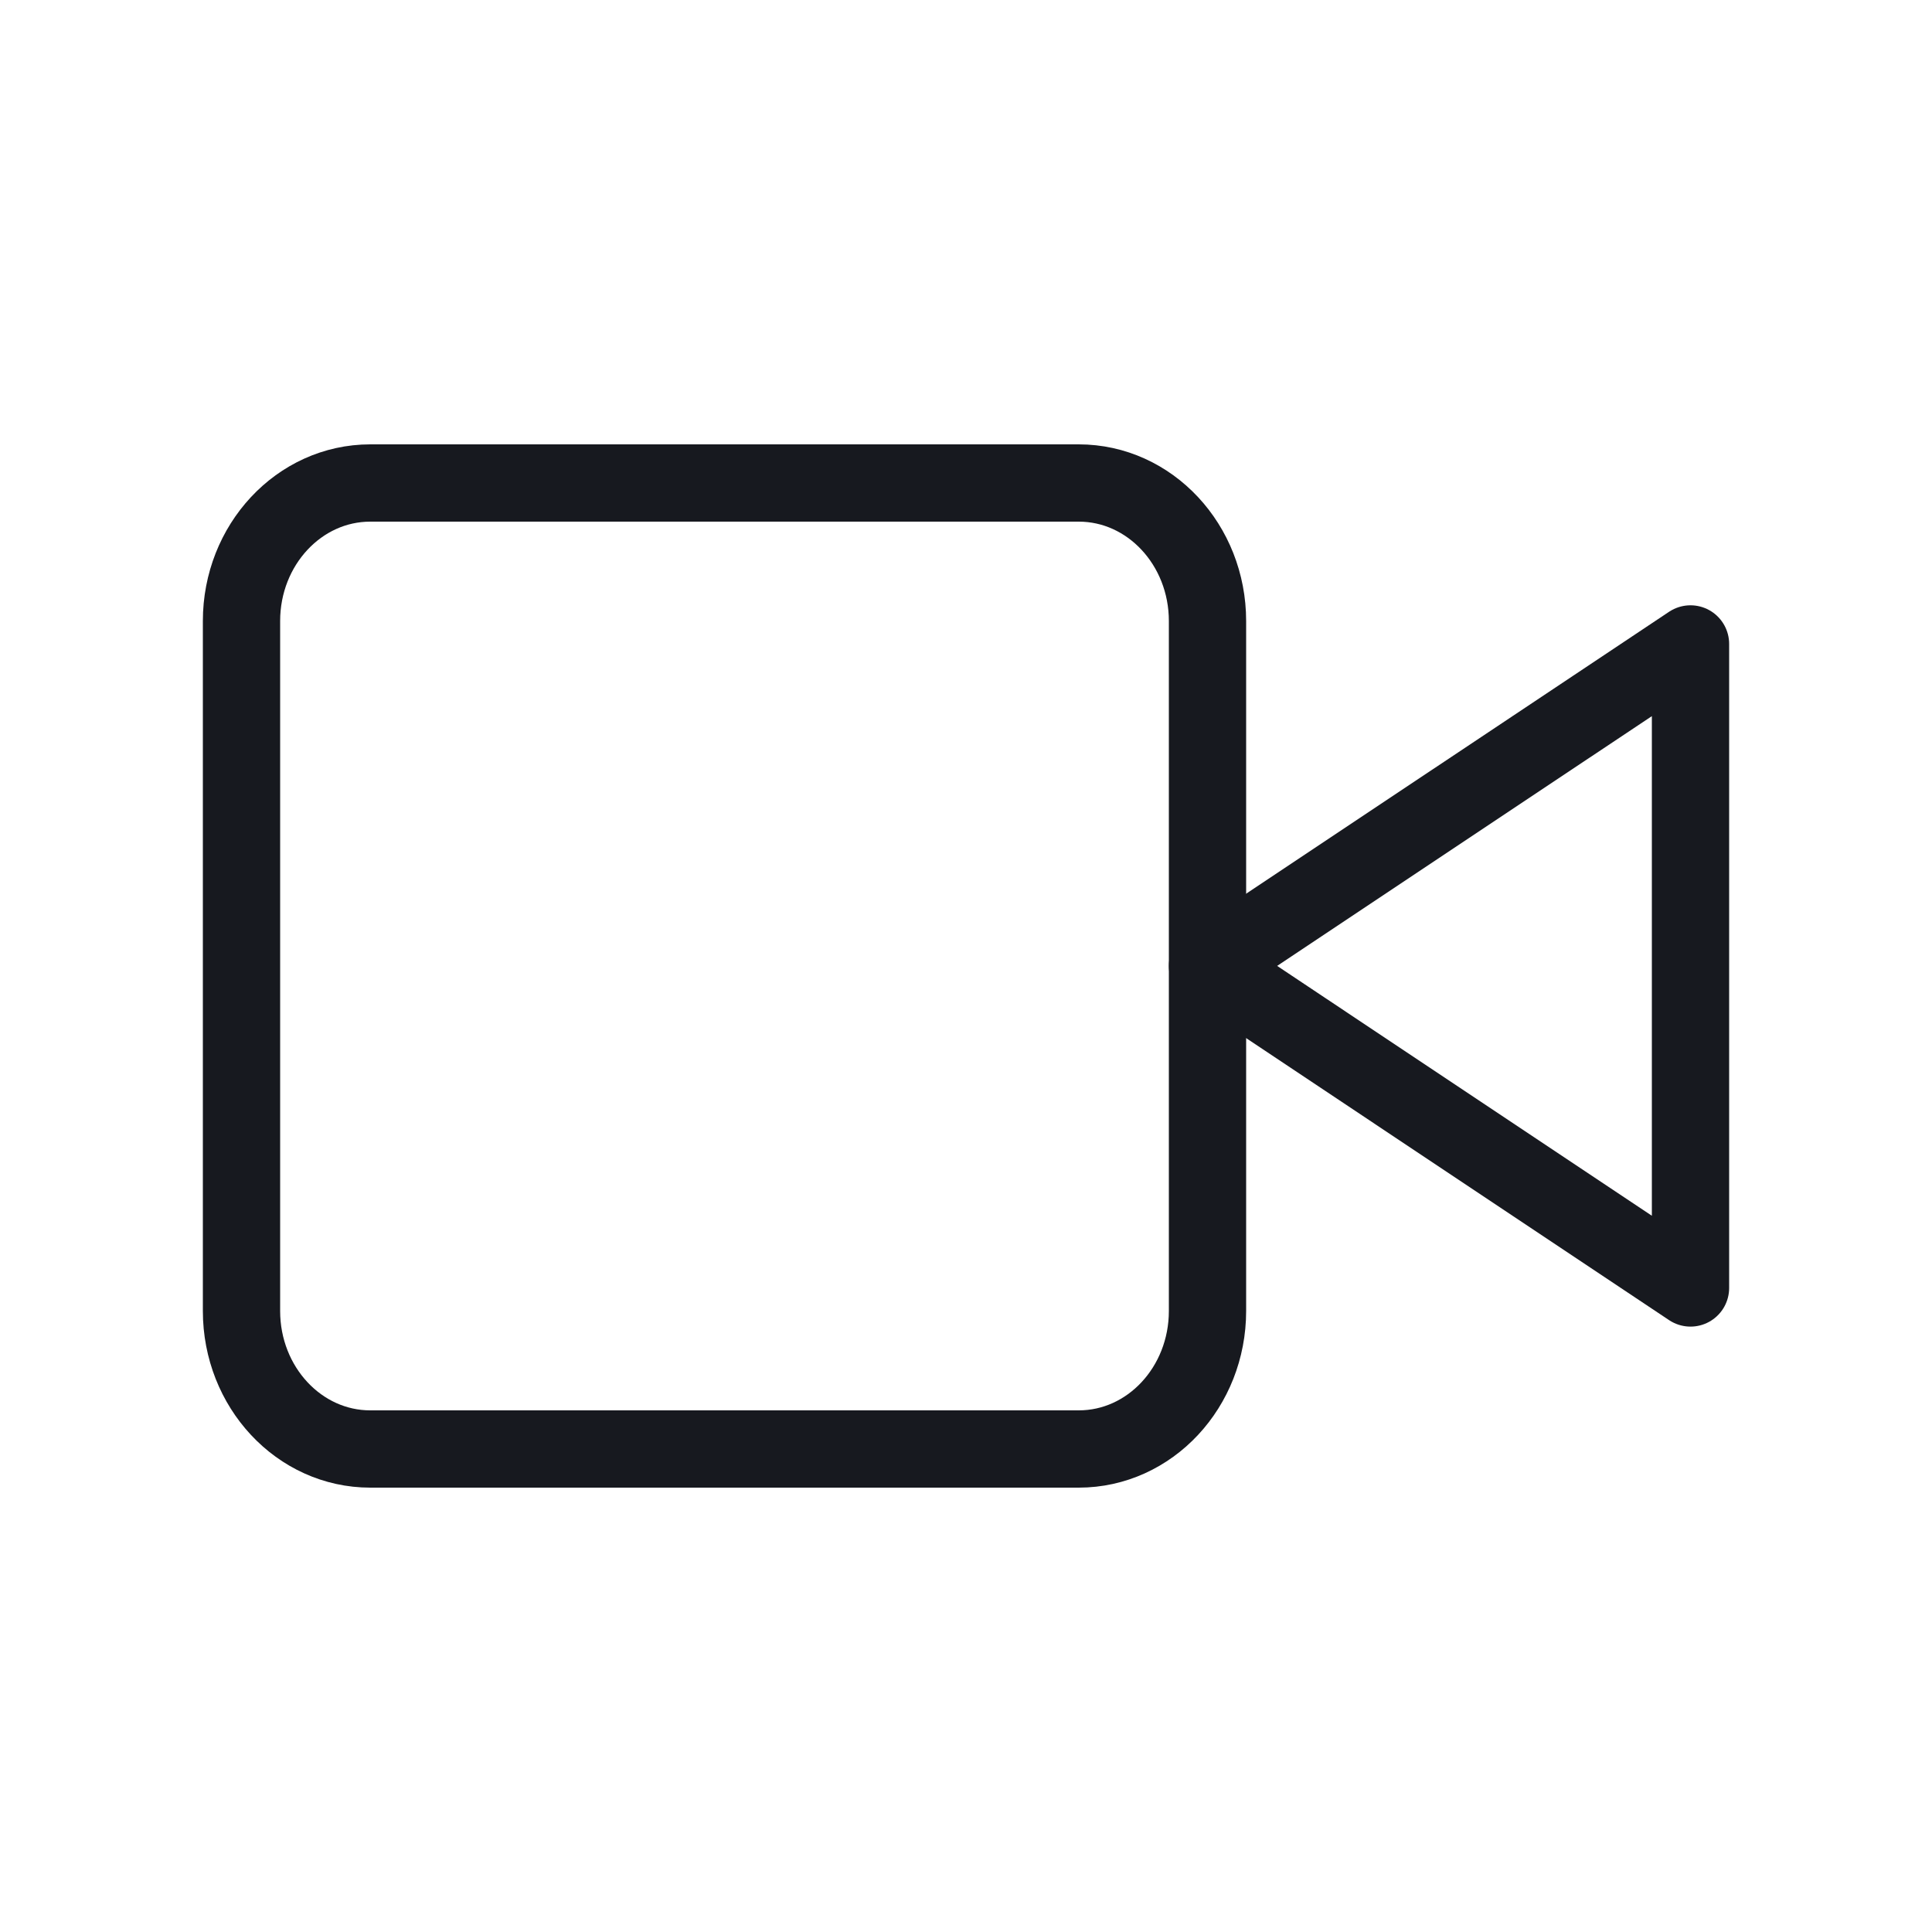
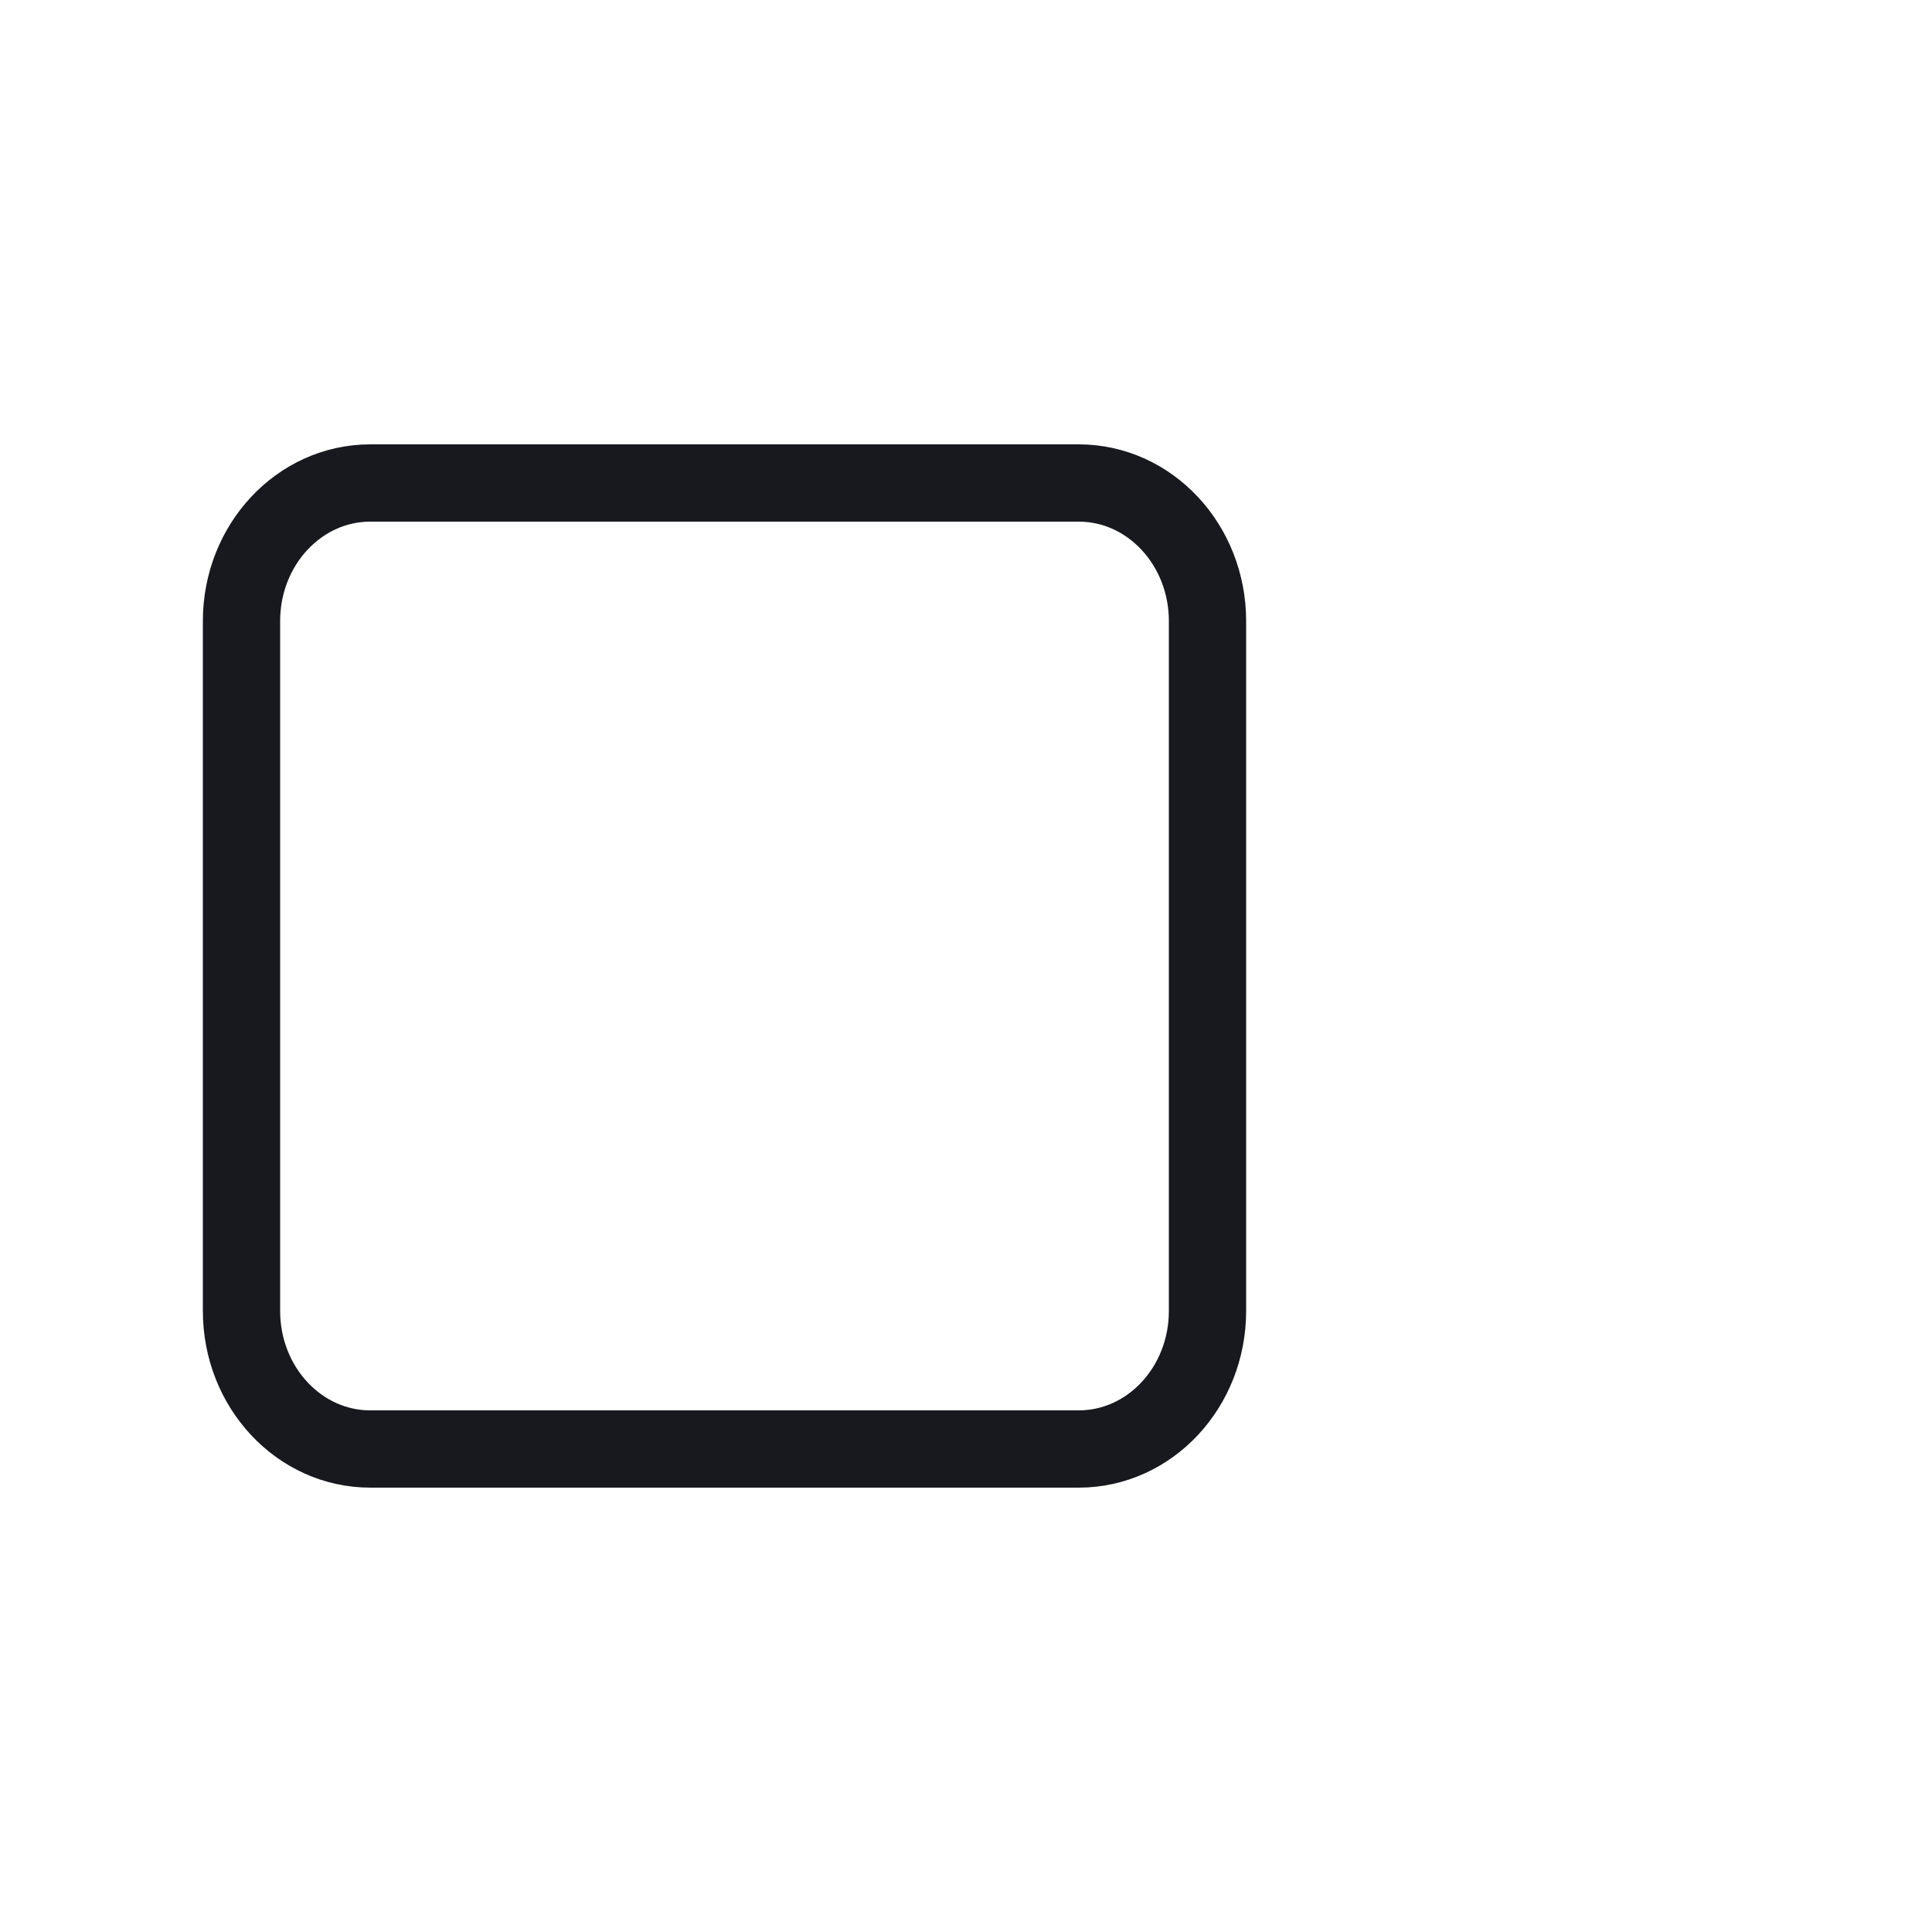
<svg xmlns="http://www.w3.org/2000/svg" width="20" height="20" viewBox="0 0 20 20" fill="none">
-   <path d="M17.5 6.666L12.5 9.999L17.5 13.333V6.666Z" stroke="#17191F" stroke-width="0.8" stroke-linecap="round" stroke-linejoin="round" />
  <path d="M11.167 5H3.833C3.097 5 2.5 5.64 2.5 6.429V13.571C2.5 14.36 3.097 15 3.833 15H11.167C11.903 15 12.5 14.36 12.5 13.571V6.429C12.5 5.64 11.903 5 11.167 5Z" stroke="#17191F" stroke-width="0.8" stroke-linecap="round" stroke-linejoin="round" />
</svg>